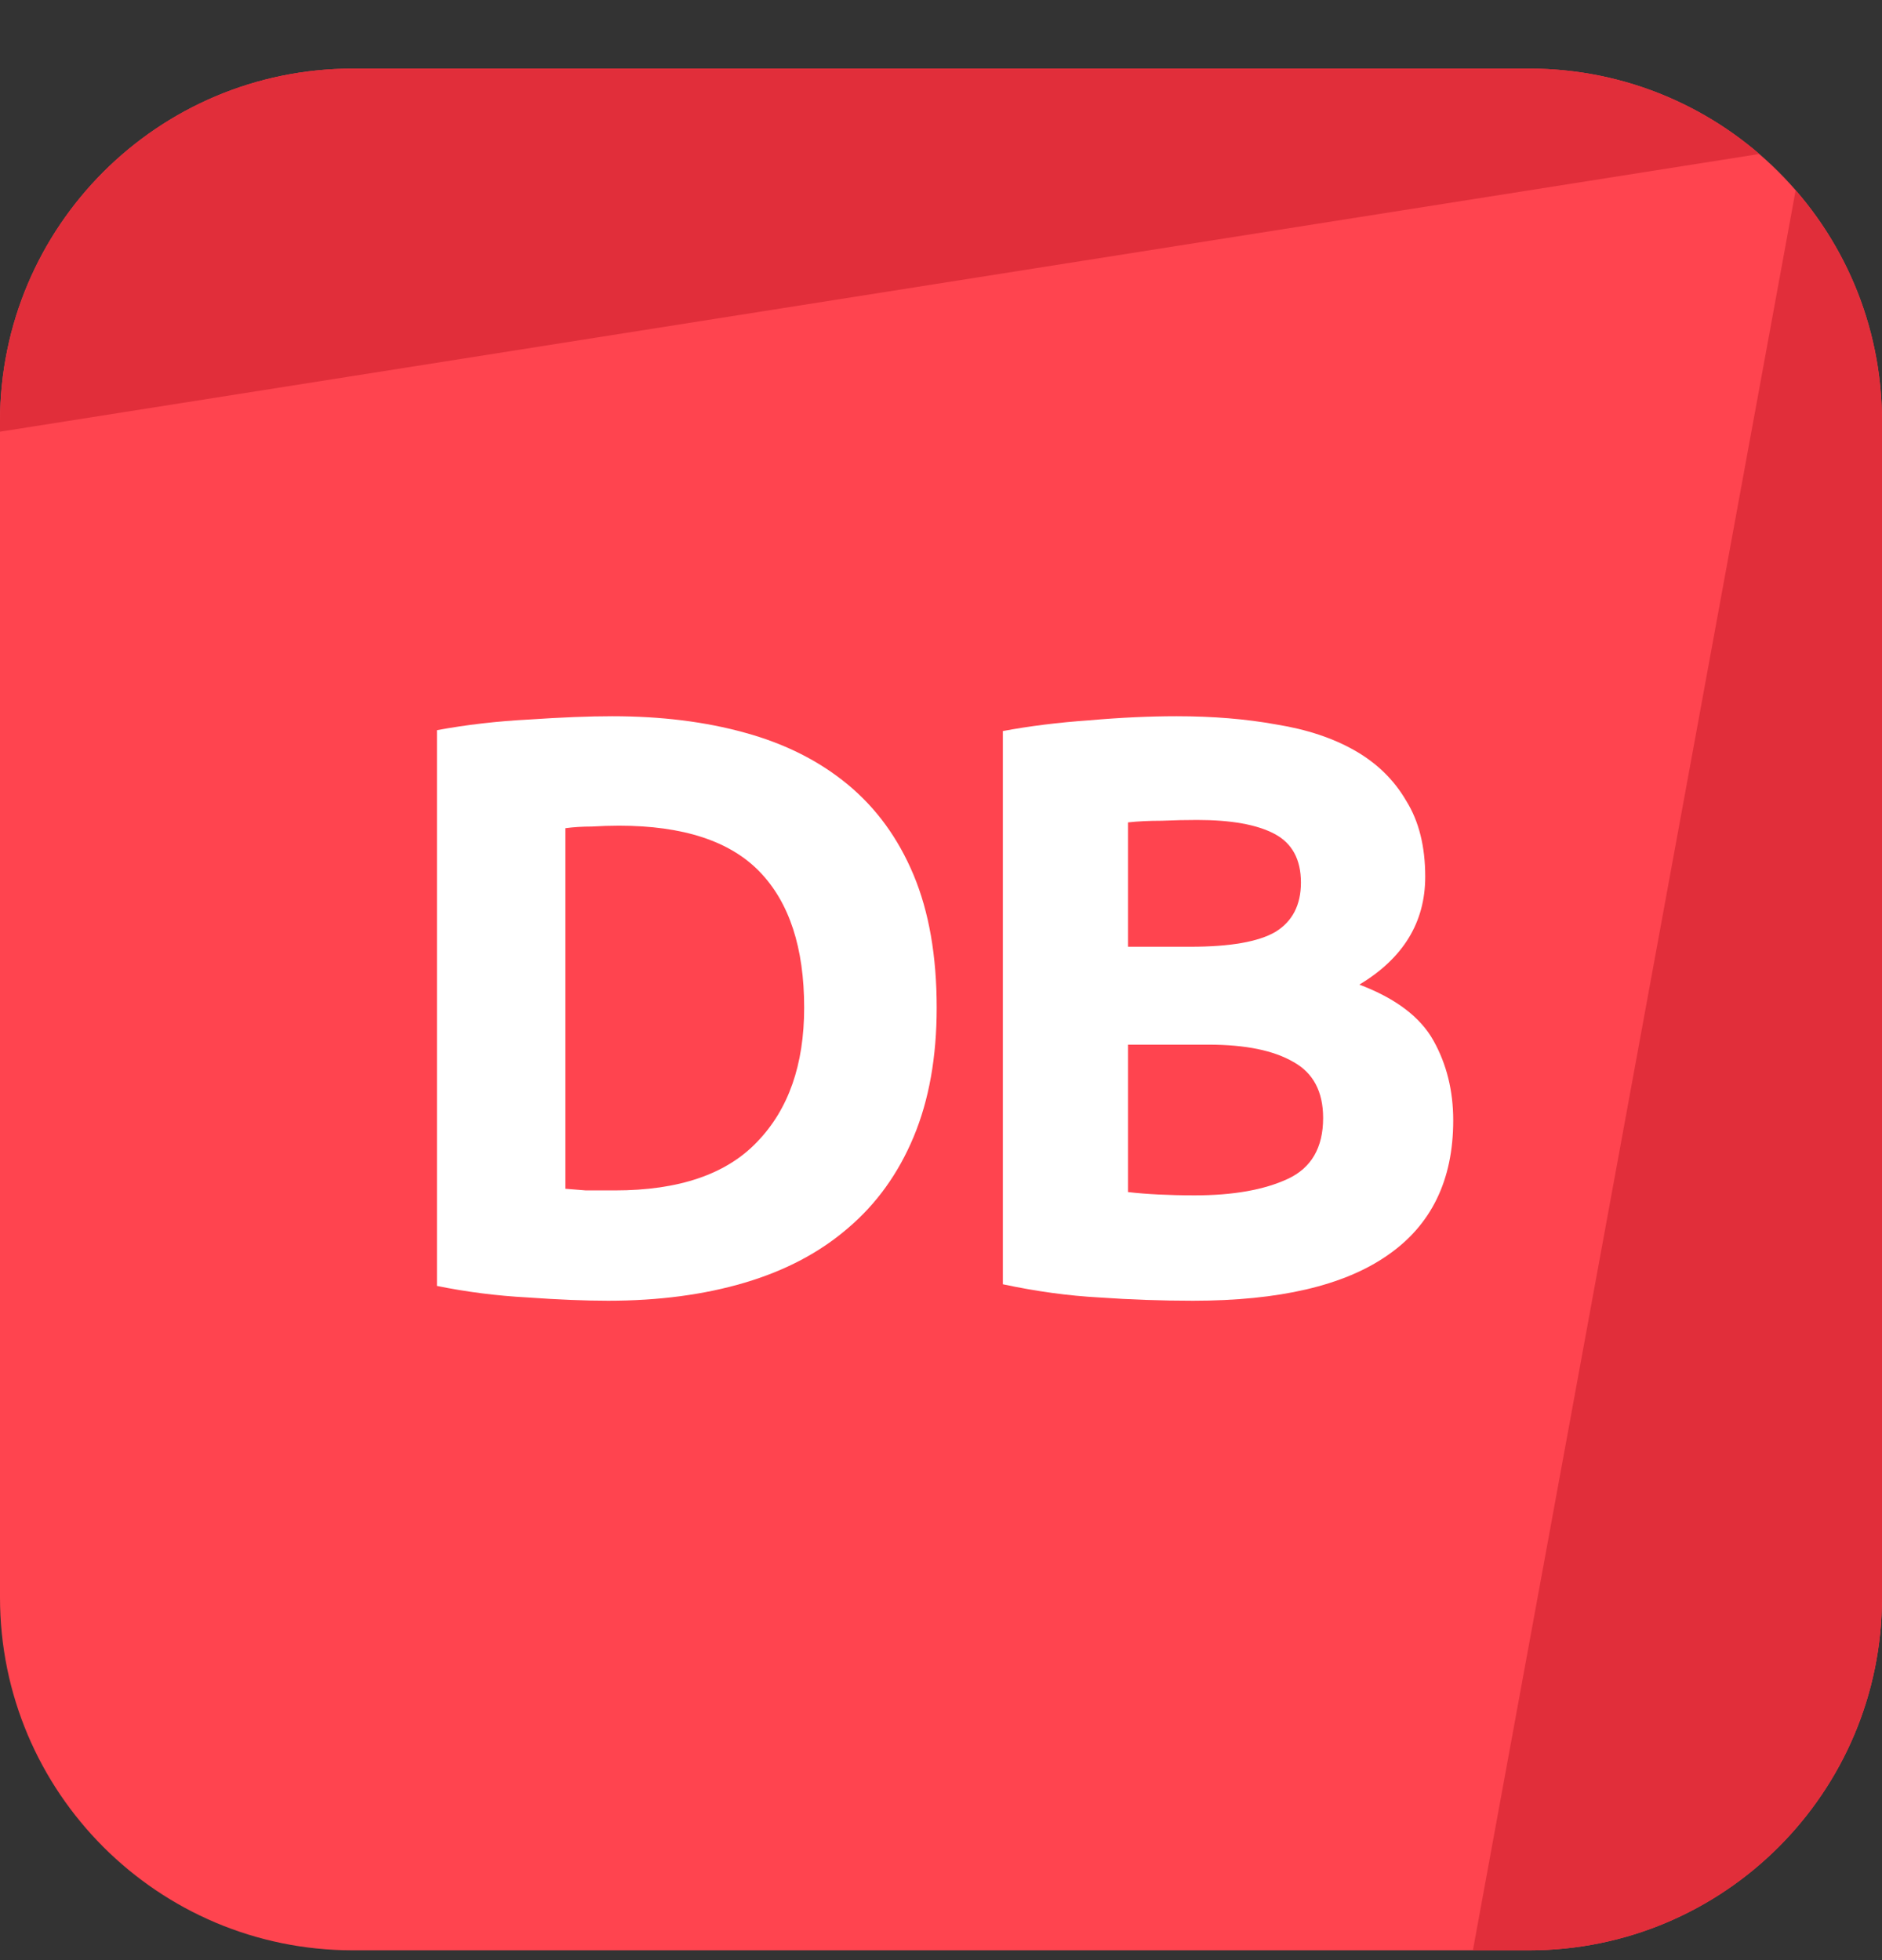
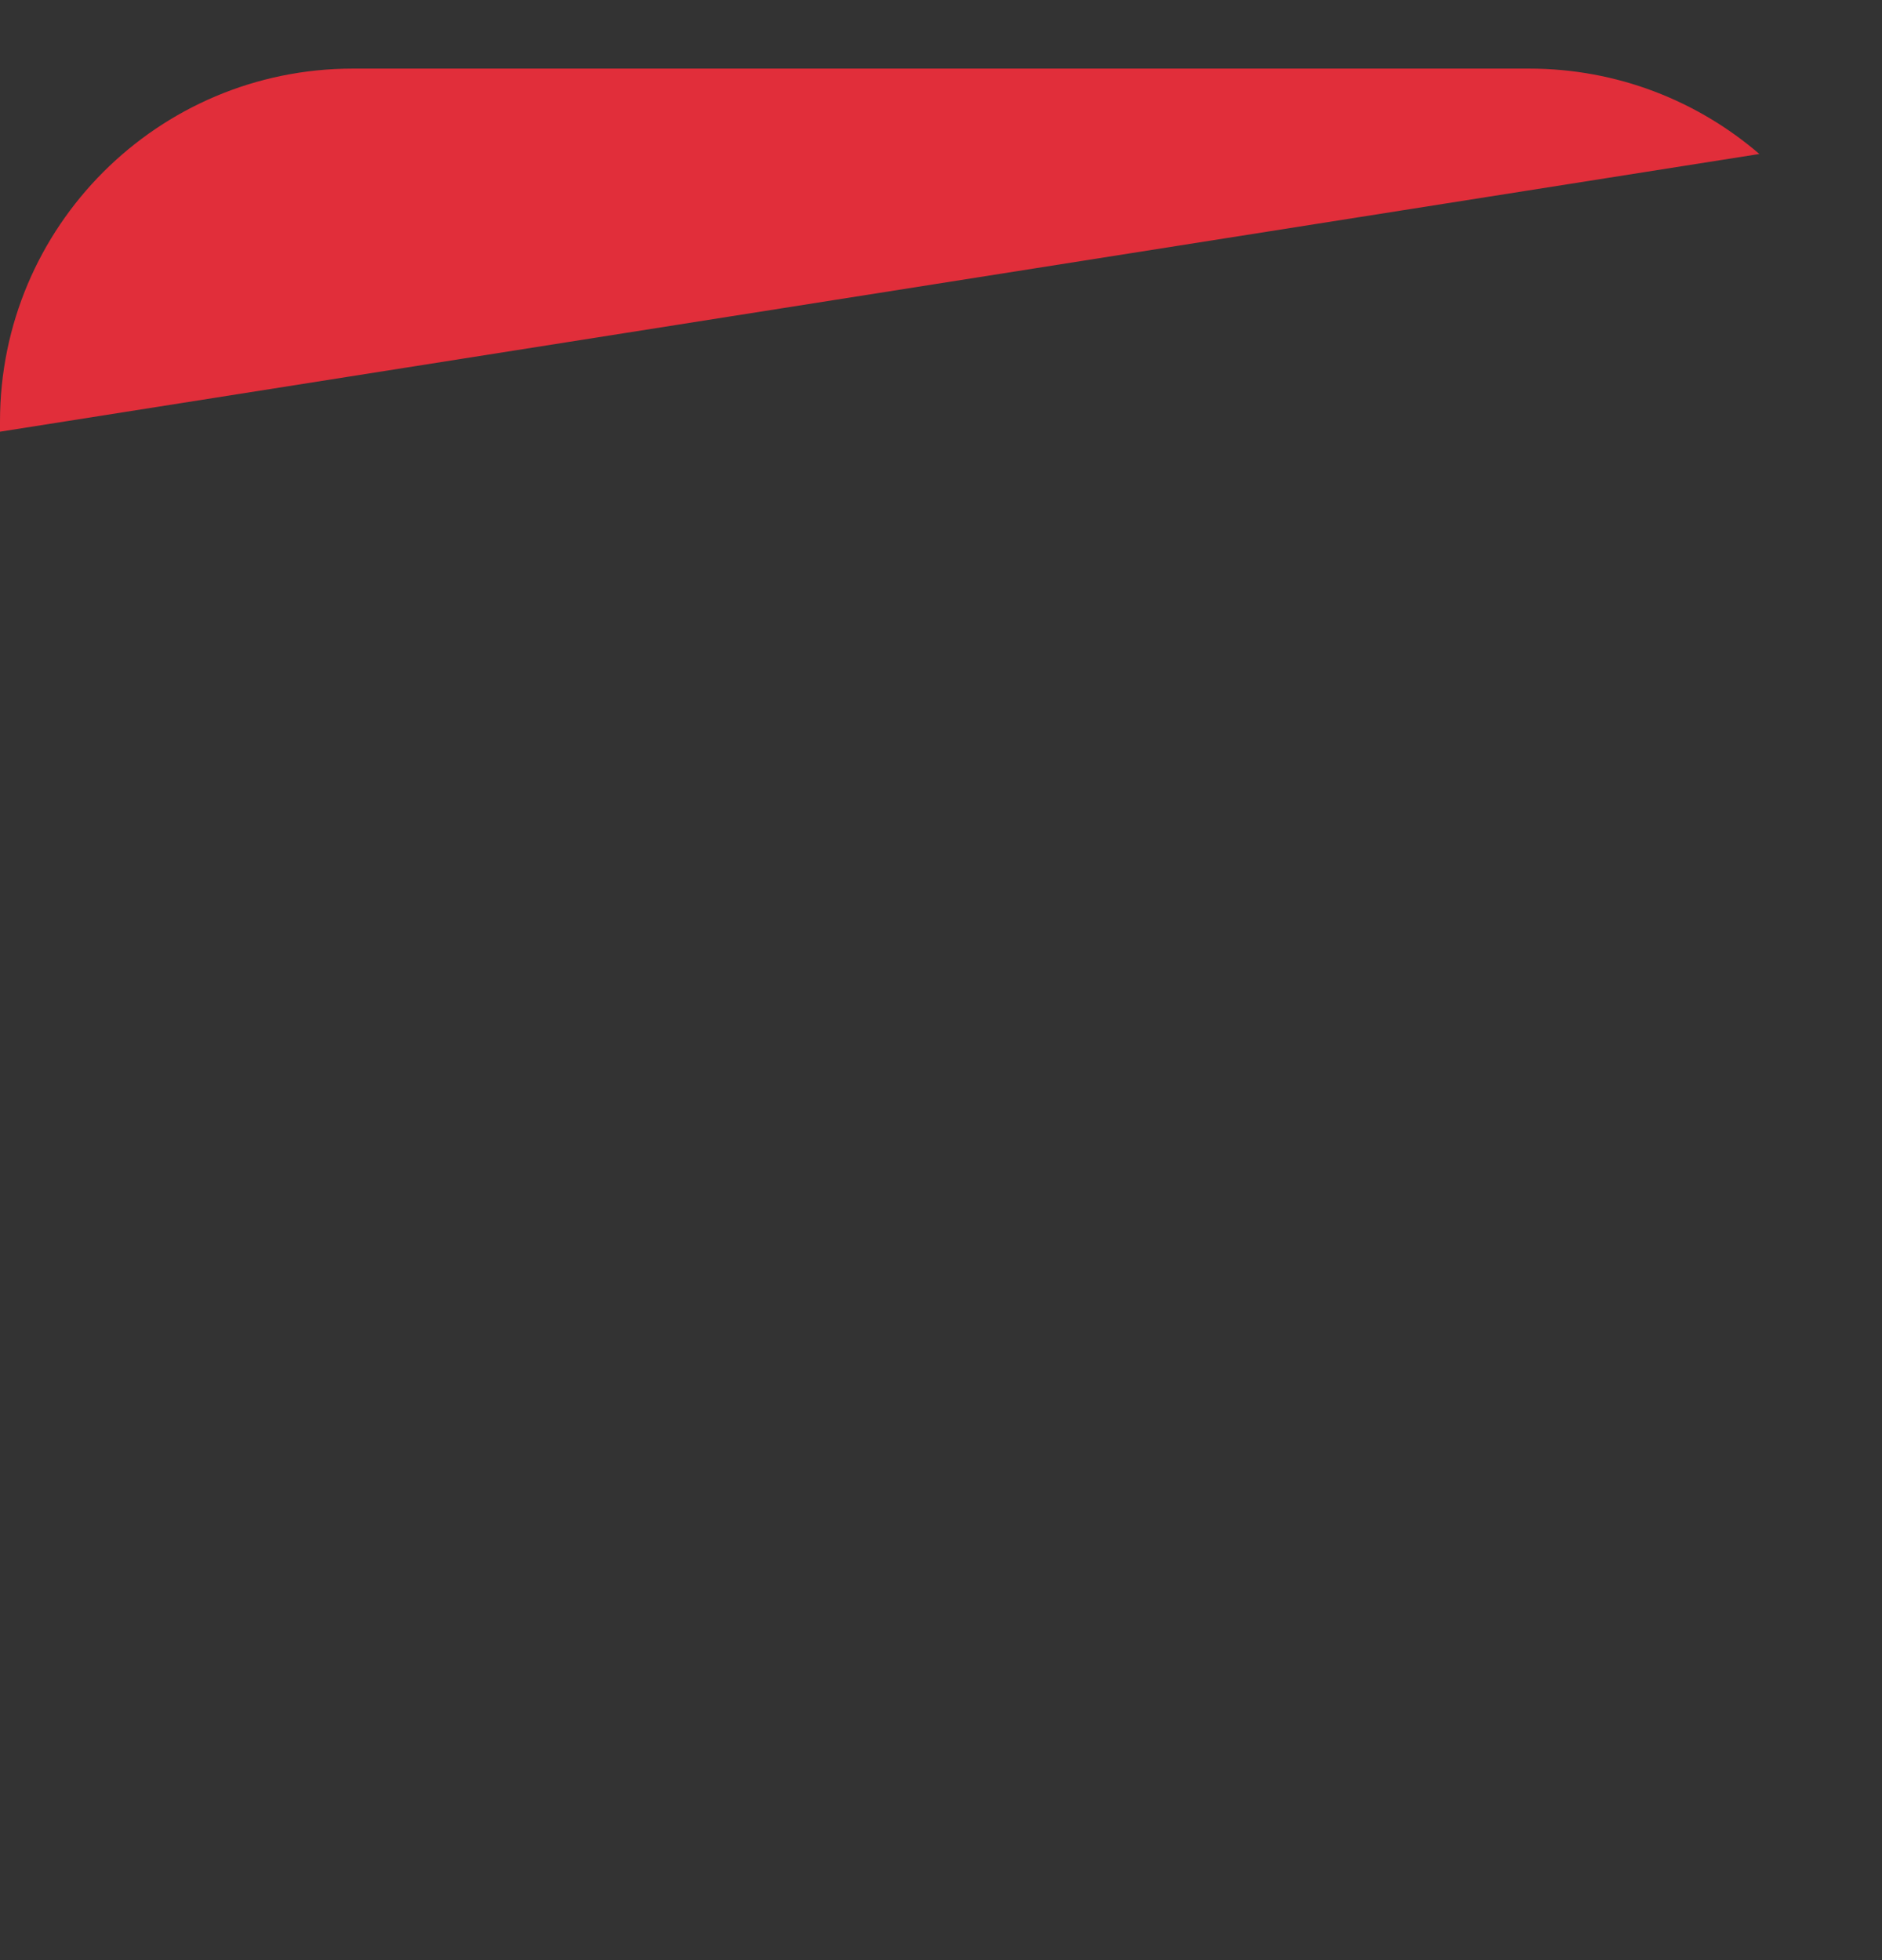
<svg xmlns="http://www.w3.org/2000/svg" width="24" height="25" viewBox="0 0 24 25" fill="none">
  <rect x="0" y="0" width="24" height="25" fill="#333333" stroke="none" />
-   <path d="M0 5.375C0 2.89 2.015 0.875 4.5 0.875H19.5C21.985 0.875 24 2.89 24 5.375V20.375C24 22.86 21.985 24.875 19.5 24.875H4.5C2.015 24.875 0 22.86 0 20.375V5.375Z" fill="#FF444F" />
  <path d="M4.5 0.875C2.015 0.875 0 2.89 0 5.375V5.506L22.436 1.964C21.648 1.286 20.622 0.875 19.5 0.875H4.5Z" fill="#E12E3A" />
-   <path d="M22.899 2.426L18.783 24.875L19.5 24.875C21.985 24.875 24 22.86 24 20.375V5.375C24 4.247 23.585 3.216 22.899 2.426Z" fill="#E12E3A" />
-   <path d="M7.21 15.162C7.287 15.169 7.374 15.176 7.472 15.183C7.577 15.183 7.7 15.183 7.84 15.183C8.659 15.183 9.264 14.976 9.656 14.563C10.055 14.15 10.255 13.58 10.255 12.852C10.255 12.089 10.066 11.511 9.688 11.119C9.31 10.727 8.711 10.531 7.892 10.531C7.78 10.531 7.665 10.535 7.546 10.542C7.427 10.542 7.315 10.549 7.21 10.563V15.162ZM11.945 12.852C11.945 13.482 11.847 14.031 11.651 14.5C11.455 14.969 11.175 15.358 10.811 15.666C10.454 15.974 10.017 16.205 9.499 16.359C8.981 16.513 8.4 16.59 7.756 16.59C7.462 16.59 7.119 16.576 6.727 16.548C6.335 16.527 5.95 16.478 5.572 16.401V9.313C5.95 9.243 6.342 9.198 6.748 9.177C7.161 9.149 7.514 9.135 7.808 9.135C8.431 9.135 8.995 9.205 9.499 9.345C10.01 9.485 10.447 9.705 10.811 10.006C11.175 10.307 11.455 10.692 11.651 11.161C11.847 11.63 11.945 12.194 11.945 12.852Z" fill="white" />
-   <path d="M15.214 16.59C14.815 16.59 14.416 16.576 14.017 16.548C13.625 16.527 13.216 16.471 12.789 16.38V9.324C13.125 9.261 13.492 9.215 13.891 9.187C14.29 9.152 14.661 9.135 15.004 9.135C15.466 9.135 15.89 9.17 16.275 9.24C16.667 9.303 17.003 9.415 17.283 9.576C17.563 9.737 17.78 9.95 17.934 10.216C18.095 10.475 18.175 10.797 18.175 11.182C18.175 11.763 17.895 12.222 17.335 12.558C17.797 12.733 18.112 12.971 18.28 13.272C18.448 13.573 18.532 13.912 18.532 14.29C18.532 15.053 18.252 15.627 17.692 16.012C17.139 16.397 16.313 16.59 15.214 16.59ZM14.385 13.324V15.204C14.504 15.218 14.633 15.228 14.773 15.235C14.913 15.242 15.067 15.246 15.235 15.246C15.725 15.246 16.121 15.176 16.422 15.036C16.723 14.896 16.873 14.637 16.873 14.259C16.873 13.923 16.747 13.685 16.495 13.545C16.243 13.398 15.883 13.324 15.414 13.324H14.385ZM14.385 12.075H15.183C15.687 12.075 16.047 12.012 16.264 11.886C16.481 11.753 16.59 11.543 16.59 11.256C16.59 10.962 16.478 10.755 16.254 10.636C16.03 10.517 15.701 10.458 15.267 10.458C15.127 10.458 14.976 10.461 14.815 10.468C14.654 10.468 14.511 10.475 14.385 10.489V12.075Z" fill="white" />
</svg>